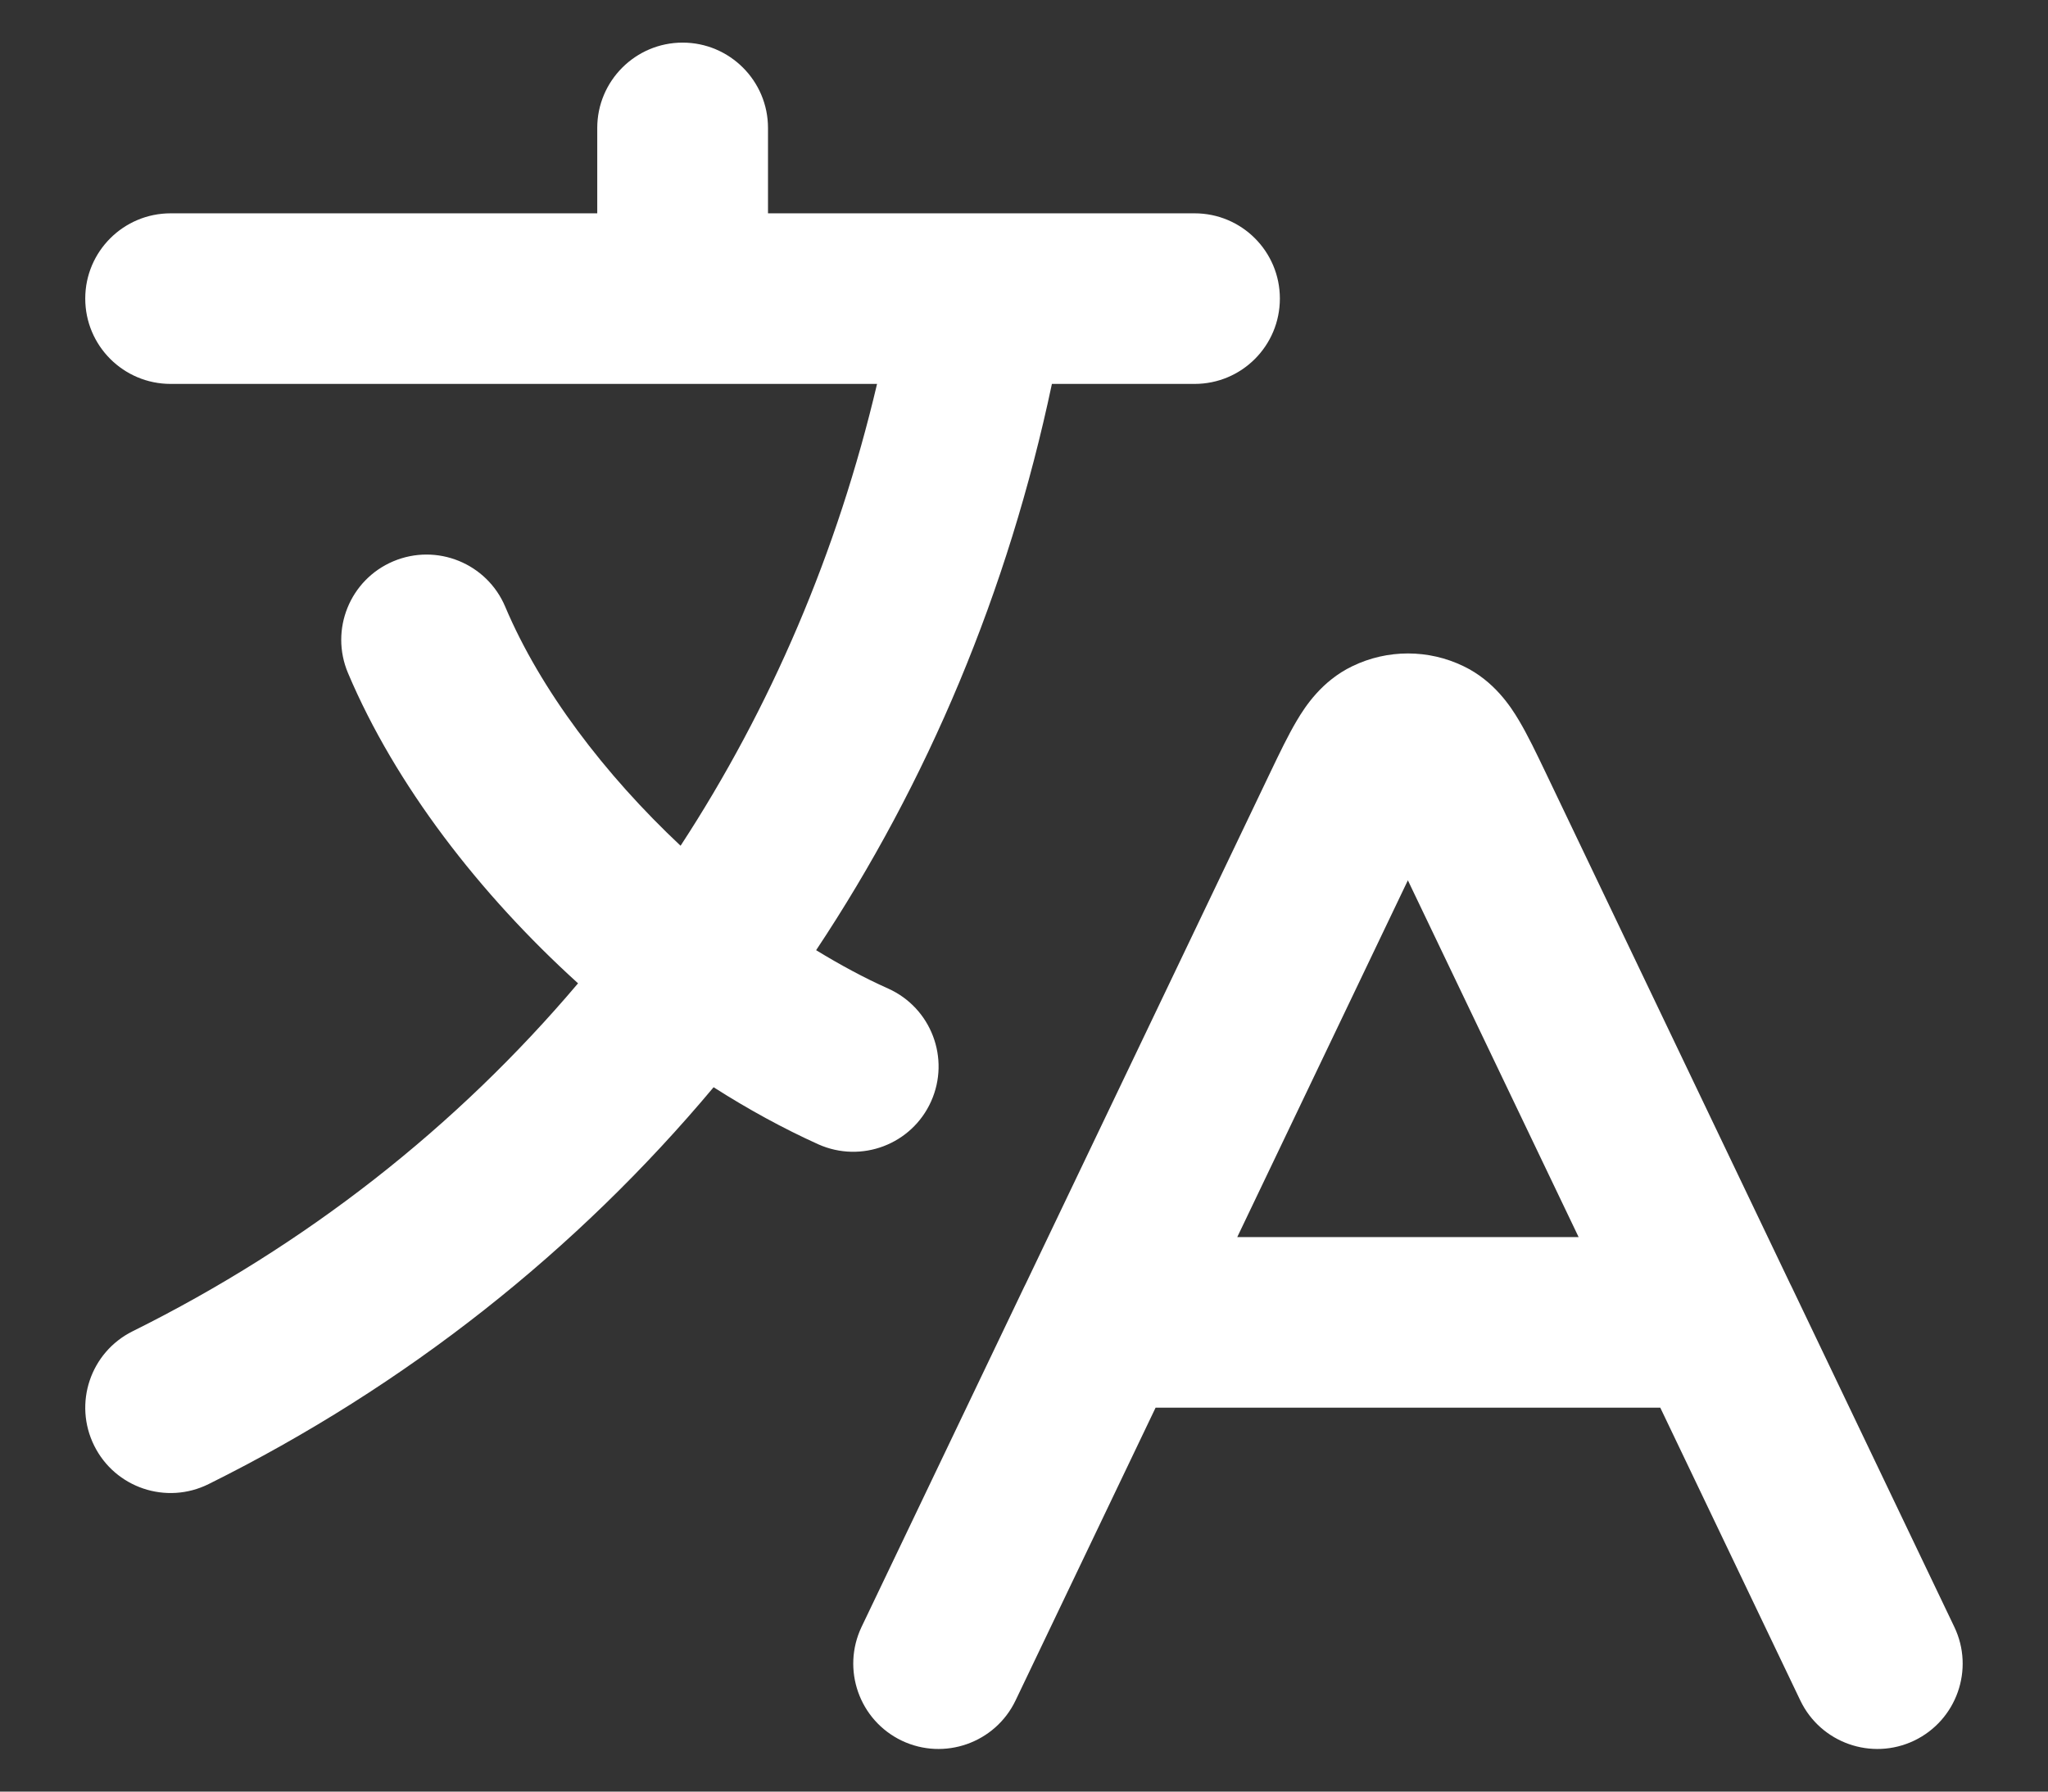
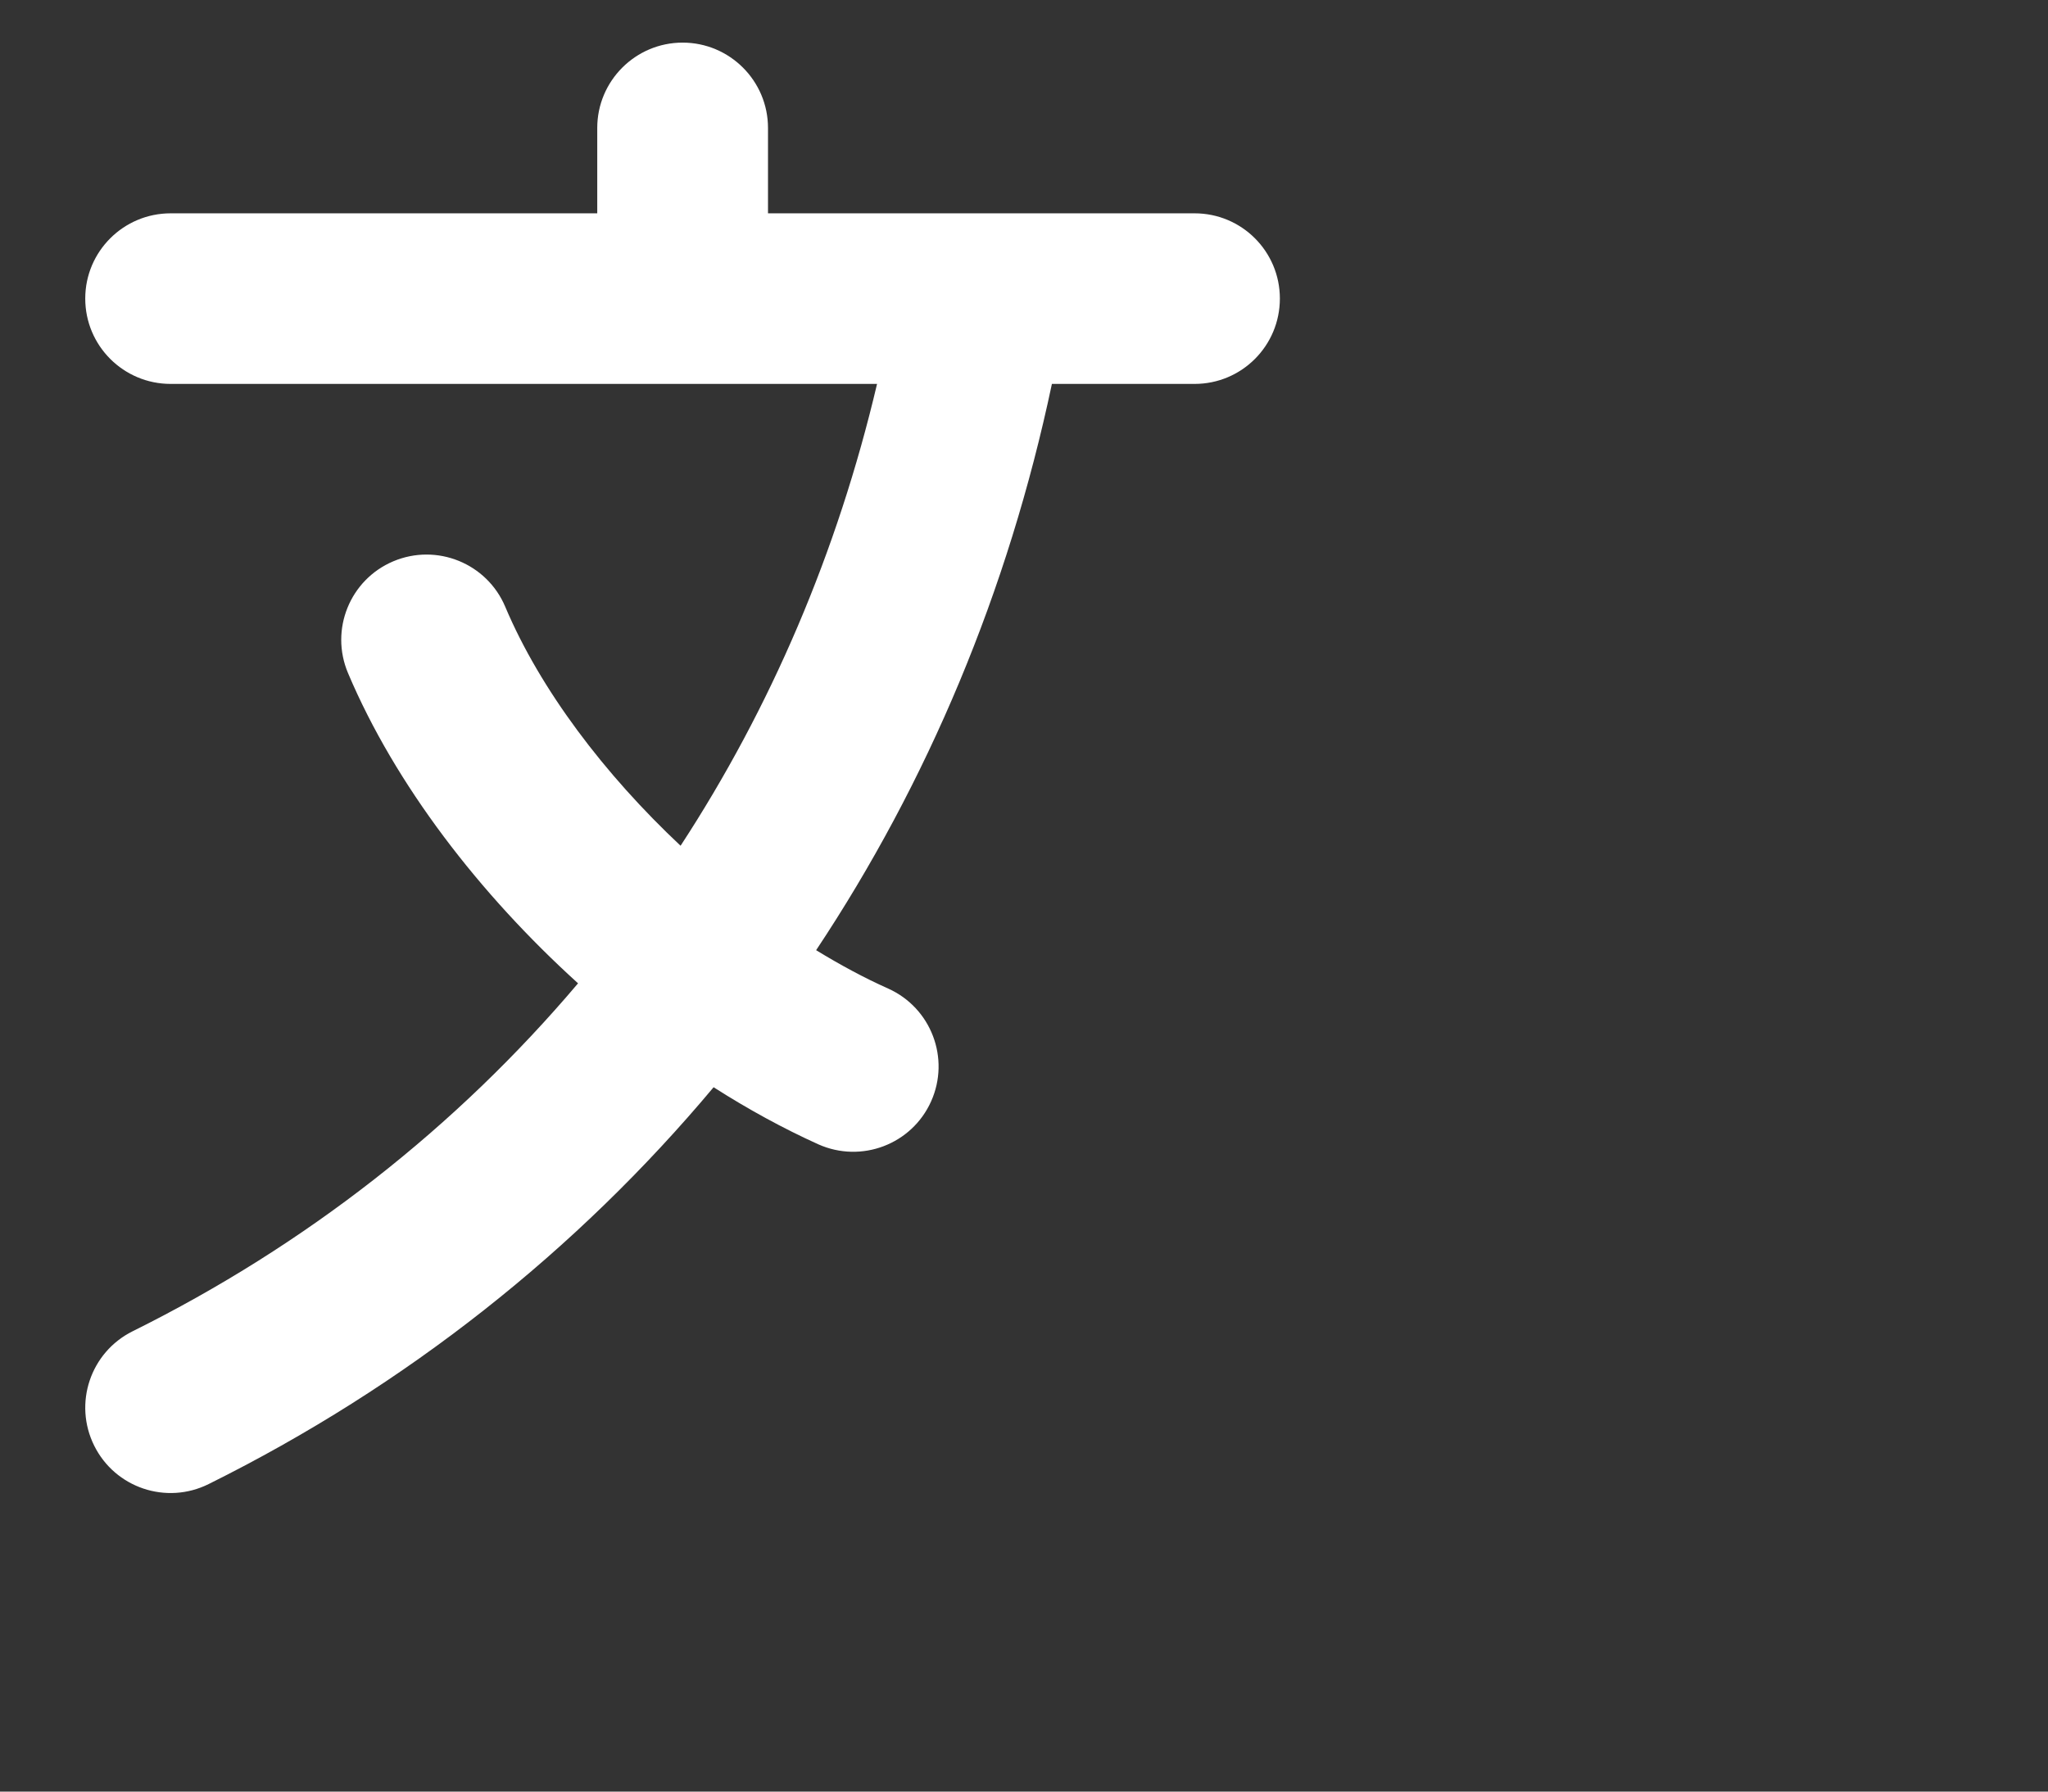
<svg xmlns="http://www.w3.org/2000/svg" width="16" height="14" viewBox="0 0 16 14" fill="none">
  <rect x="0" y="0" width="16" height="14" fill="#333333" stroke="none" />
  <path d="M6 1C6 0.632 5.701 0.333 5.333 0.333C4.965 0.333 4.666 0.632 4.666 1V1.667H1.333C0.965 1.667 0.666 1.965 0.666 2.333C0.666 2.702 0.965 3 1.333 3H6.852C6.542 4.317 6.021 5.531 5.317 6.609C4.724 6.052 4.221 5.39 3.947 4.741C3.804 4.402 3.413 4.243 3.073 4.386C2.734 4.529 2.575 4.92 2.719 5.26C3.088 6.133 3.747 6.987 4.516 7.684C3.568 8.805 2.393 9.729 1.036 10.403C0.706 10.567 0.572 10.967 0.736 11.297C0.9 11.627 1.3 11.761 1.63 11.597C3.174 10.83 4.505 9.774 5.575 8.496C5.846 8.669 6.121 8.819 6.393 8.942C6.729 9.092 7.123 8.943 7.274 8.607C7.425 8.271 7.275 7.876 6.939 7.725C6.753 7.642 6.564 7.54 6.376 7.425C7.248 6.113 7.876 4.62 8.218 3H9.333C9.701 3 9.999 2.702 9.999 2.333C9.999 1.965 9.701 1.667 9.333 1.667H7.677C7.669 1.667 7.661 1.667 7.654 1.667H6V1Z" fill="white" />
-   <path fill-rule="evenodd" clip-rule="evenodd" d="M11.434 5.206C11.16 5.073 10.839 5.073 10.565 5.206C10.326 5.321 10.196 5.522 10.132 5.63C10.064 5.744 9.995 5.888 9.927 6.03L8.013 10.033C8.008 10.042 8.004 10.05 8 10.059L6.731 12.713C6.573 13.045 6.713 13.443 7.045 13.602C7.377 13.76 7.775 13.62 7.934 13.288L9.028 11H12.971L14.065 13.288C14.224 13.62 14.622 13.76 14.954 13.602C15.286 13.443 15.427 13.045 15.268 12.713L13.999 10.059C13.995 10.05 13.991 10.042 13.986 10.033L12.072 6.03C12.004 5.888 11.935 5.744 11.867 5.63C11.803 5.522 11.673 5.321 11.434 5.206ZM10.999 6.879L12.333 9.667H9.666L10.999 6.879Z" fill="white" />
</svg>